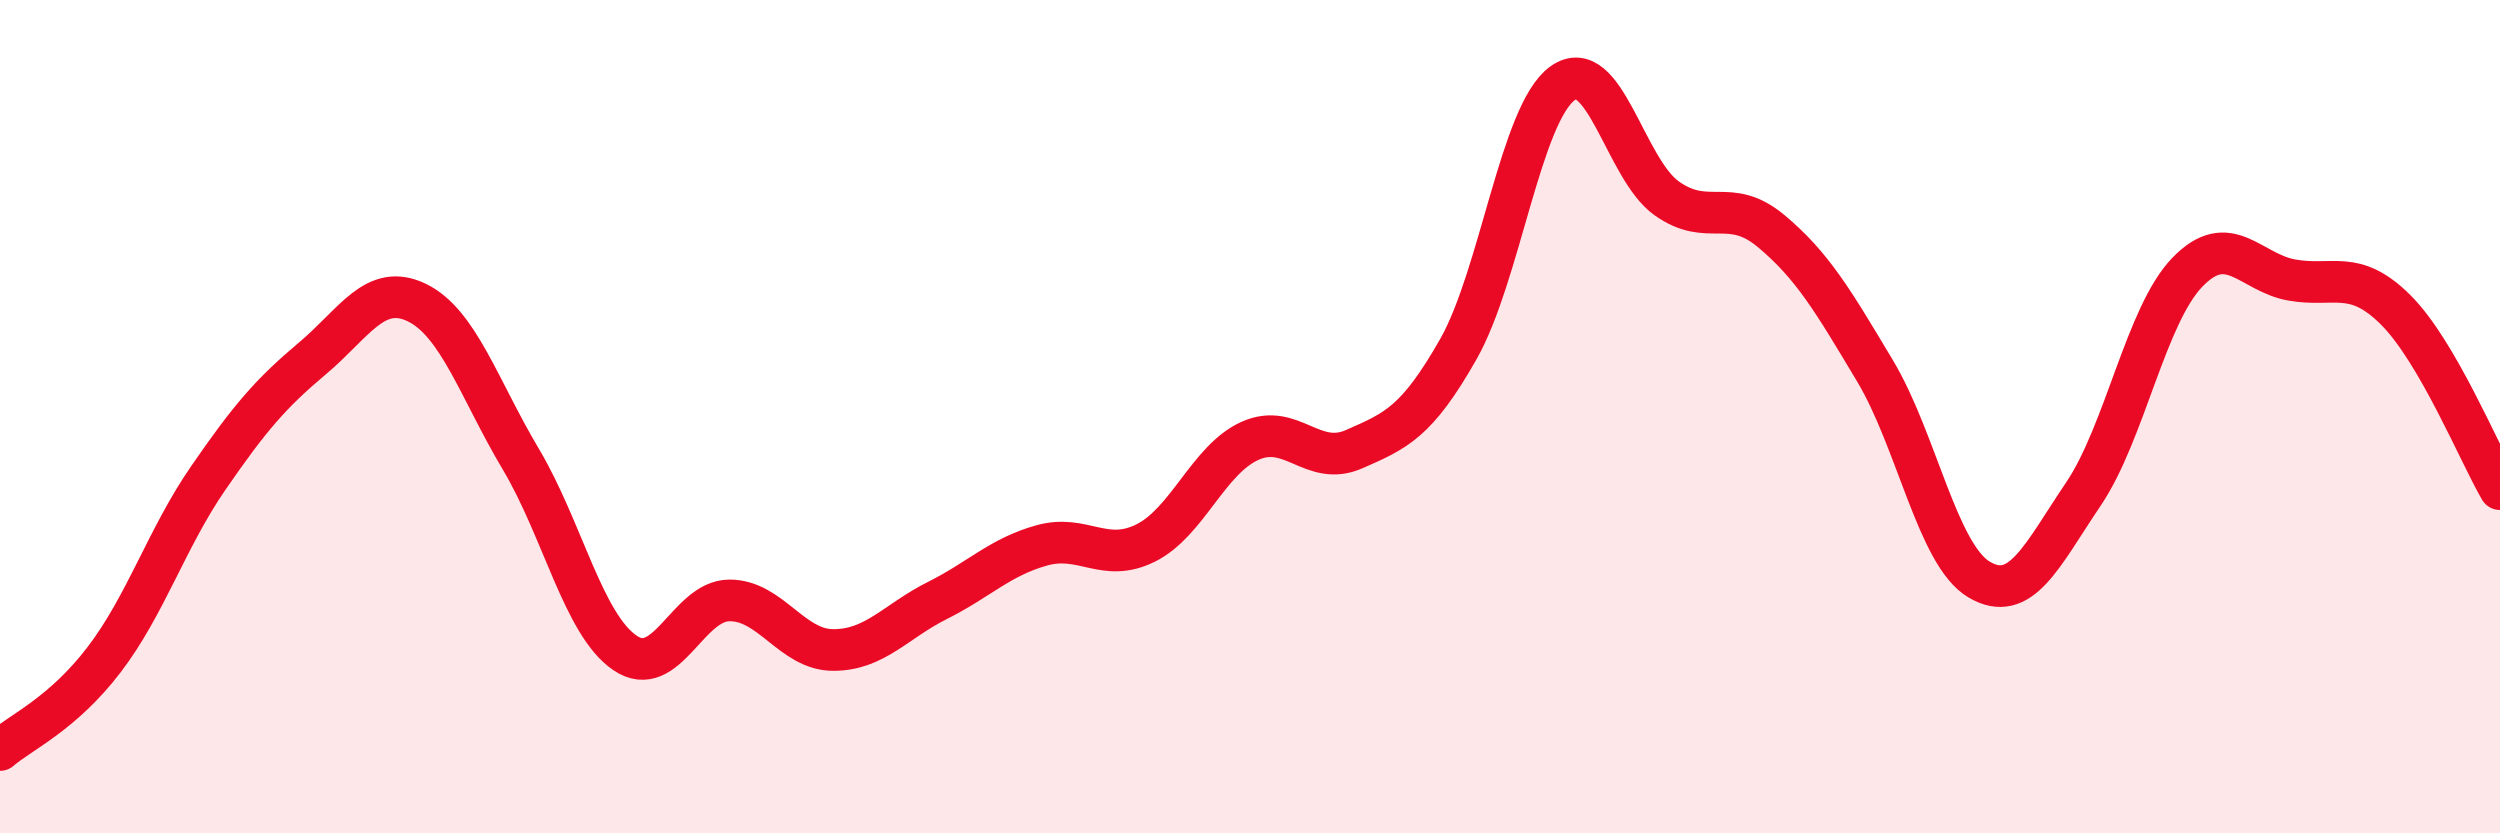
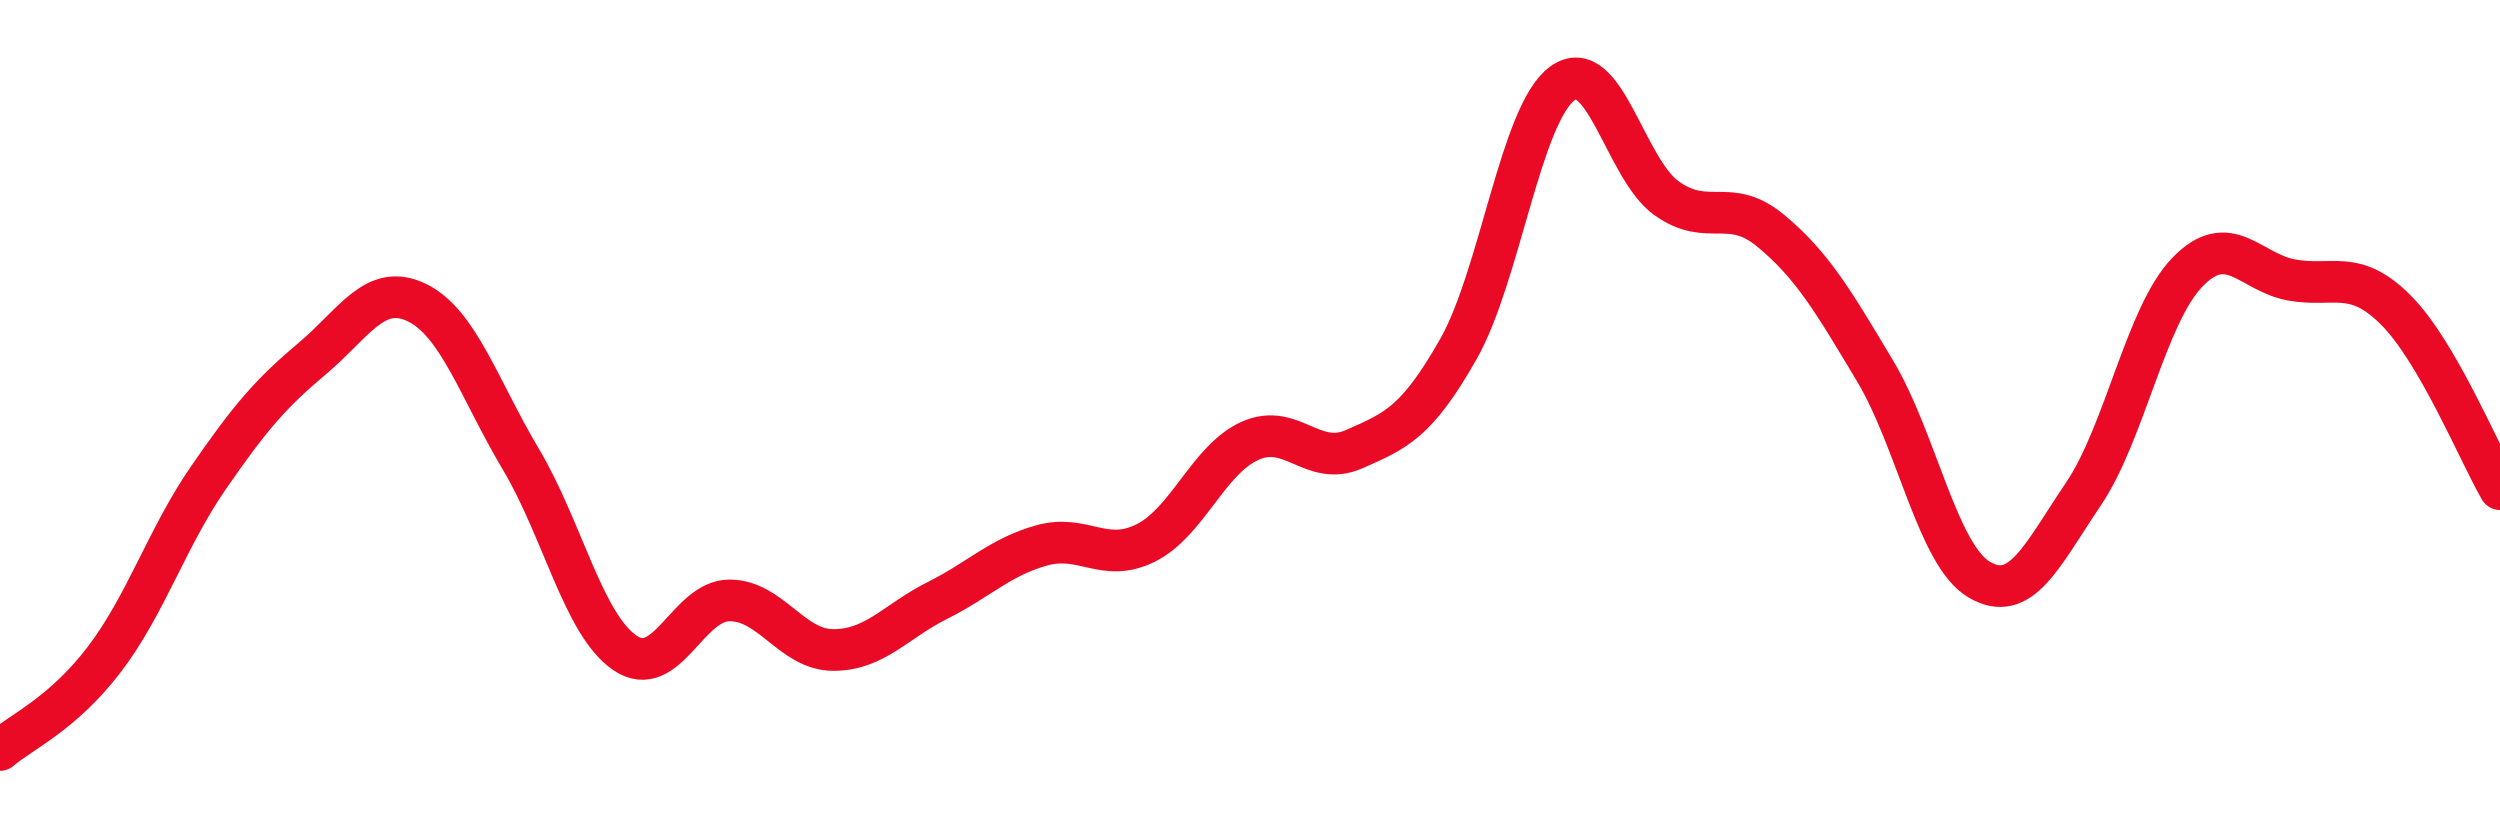
<svg xmlns="http://www.w3.org/2000/svg" width="60" height="20" viewBox="0 0 60 20">
-   <path d="M 0,18 C 0.5,17.57 1.5,17.14 2.5,15.83 C 3.5,14.52 4,12.92 5,11.47 C 6,10.02 6.5,9.44 7.5,8.6 C 8.5,7.76 9,6.78 10,7.26 C 11,7.74 11.5,9.34 12.5,11.02 C 13.5,12.7 14,14.99 15,15.67 C 16,16.35 16.5,14.42 17.5,14.41 C 18.5,14.4 19,15.6 20,15.6 C 21,15.6 21.5,14.91 22.5,14.41 C 23.5,13.91 24,13.37 25,13.09 C 26,12.81 26.5,13.53 27.5,13.03 C 28.5,12.53 29,11.03 30,10.58 C 31,10.13 31.5,11.22 32.5,10.78 C 33.5,10.34 34,10.14 35,8.38 C 36,6.62 36.5,2.72 37.5,2 C 38.5,1.28 39,4.05 40,4.76 C 41,5.47 41.5,4.71 42.5,5.54 C 43.5,6.37 44,7.23 45,8.9 C 46,10.57 46.5,13.32 47.5,13.91 C 48.5,14.5 49,13.34 50,11.86 C 51,10.38 51.5,7.56 52.5,6.53 C 53.5,5.5 54,6.54 55,6.72 C 56,6.9 56.5,6.44 57.5,7.44 C 58.5,8.44 59.5,10.88 60,11.74L60 20L0 20Z" fill="#EB0A25" opacity="0.1" stroke-linecap="round" stroke-linejoin="round" />
  <path d="M 0,18 C 0.5,17.57 1.5,17.14 2.5,15.83 C 3.5,14.52 4,12.92 5,11.47 C 6,10.02 6.5,9.44 7.5,8.6 C 8.5,7.76 9,6.78 10,7.26 C 11,7.74 11.5,9.34 12.5,11.02 C 13.5,12.7 14,14.99 15,15.67 C 16,16.35 16.5,14.42 17.5,14.41 C 18.5,14.4 19,15.6 20,15.6 C 21,15.6 21.5,14.91 22.5,14.41 C 23.5,13.91 24,13.37 25,13.09 C 26,12.81 26.5,13.53 27.5,13.03 C 28.5,12.53 29,11.03 30,10.58 C 31,10.13 31.5,11.22 32.5,10.78 C 33.5,10.34 34,10.14 35,8.38 C 36,6.62 36.5,2.72 37.5,2 C 38.5,1.28 39,4.05 40,4.76 C 41,5.47 41.5,4.71 42.5,5.54 C 43.5,6.37 44,7.23 45,8.9 C 46,10.57 46.5,13.32 47.5,13.91 C 48.5,14.5 49,13.34 50,11.86 C 51,10.38 51.5,7.56 52.5,6.53 C 53.5,5.5 54,6.54 55,6.72 C 56,6.9 56.5,6.44 57.5,7.44 C 58.5,8.44 59.5,10.88 60,11.74" stroke="#EB0A25" stroke-width="1" fill="none" stroke-linecap="round" stroke-linejoin="round" />
</svg>